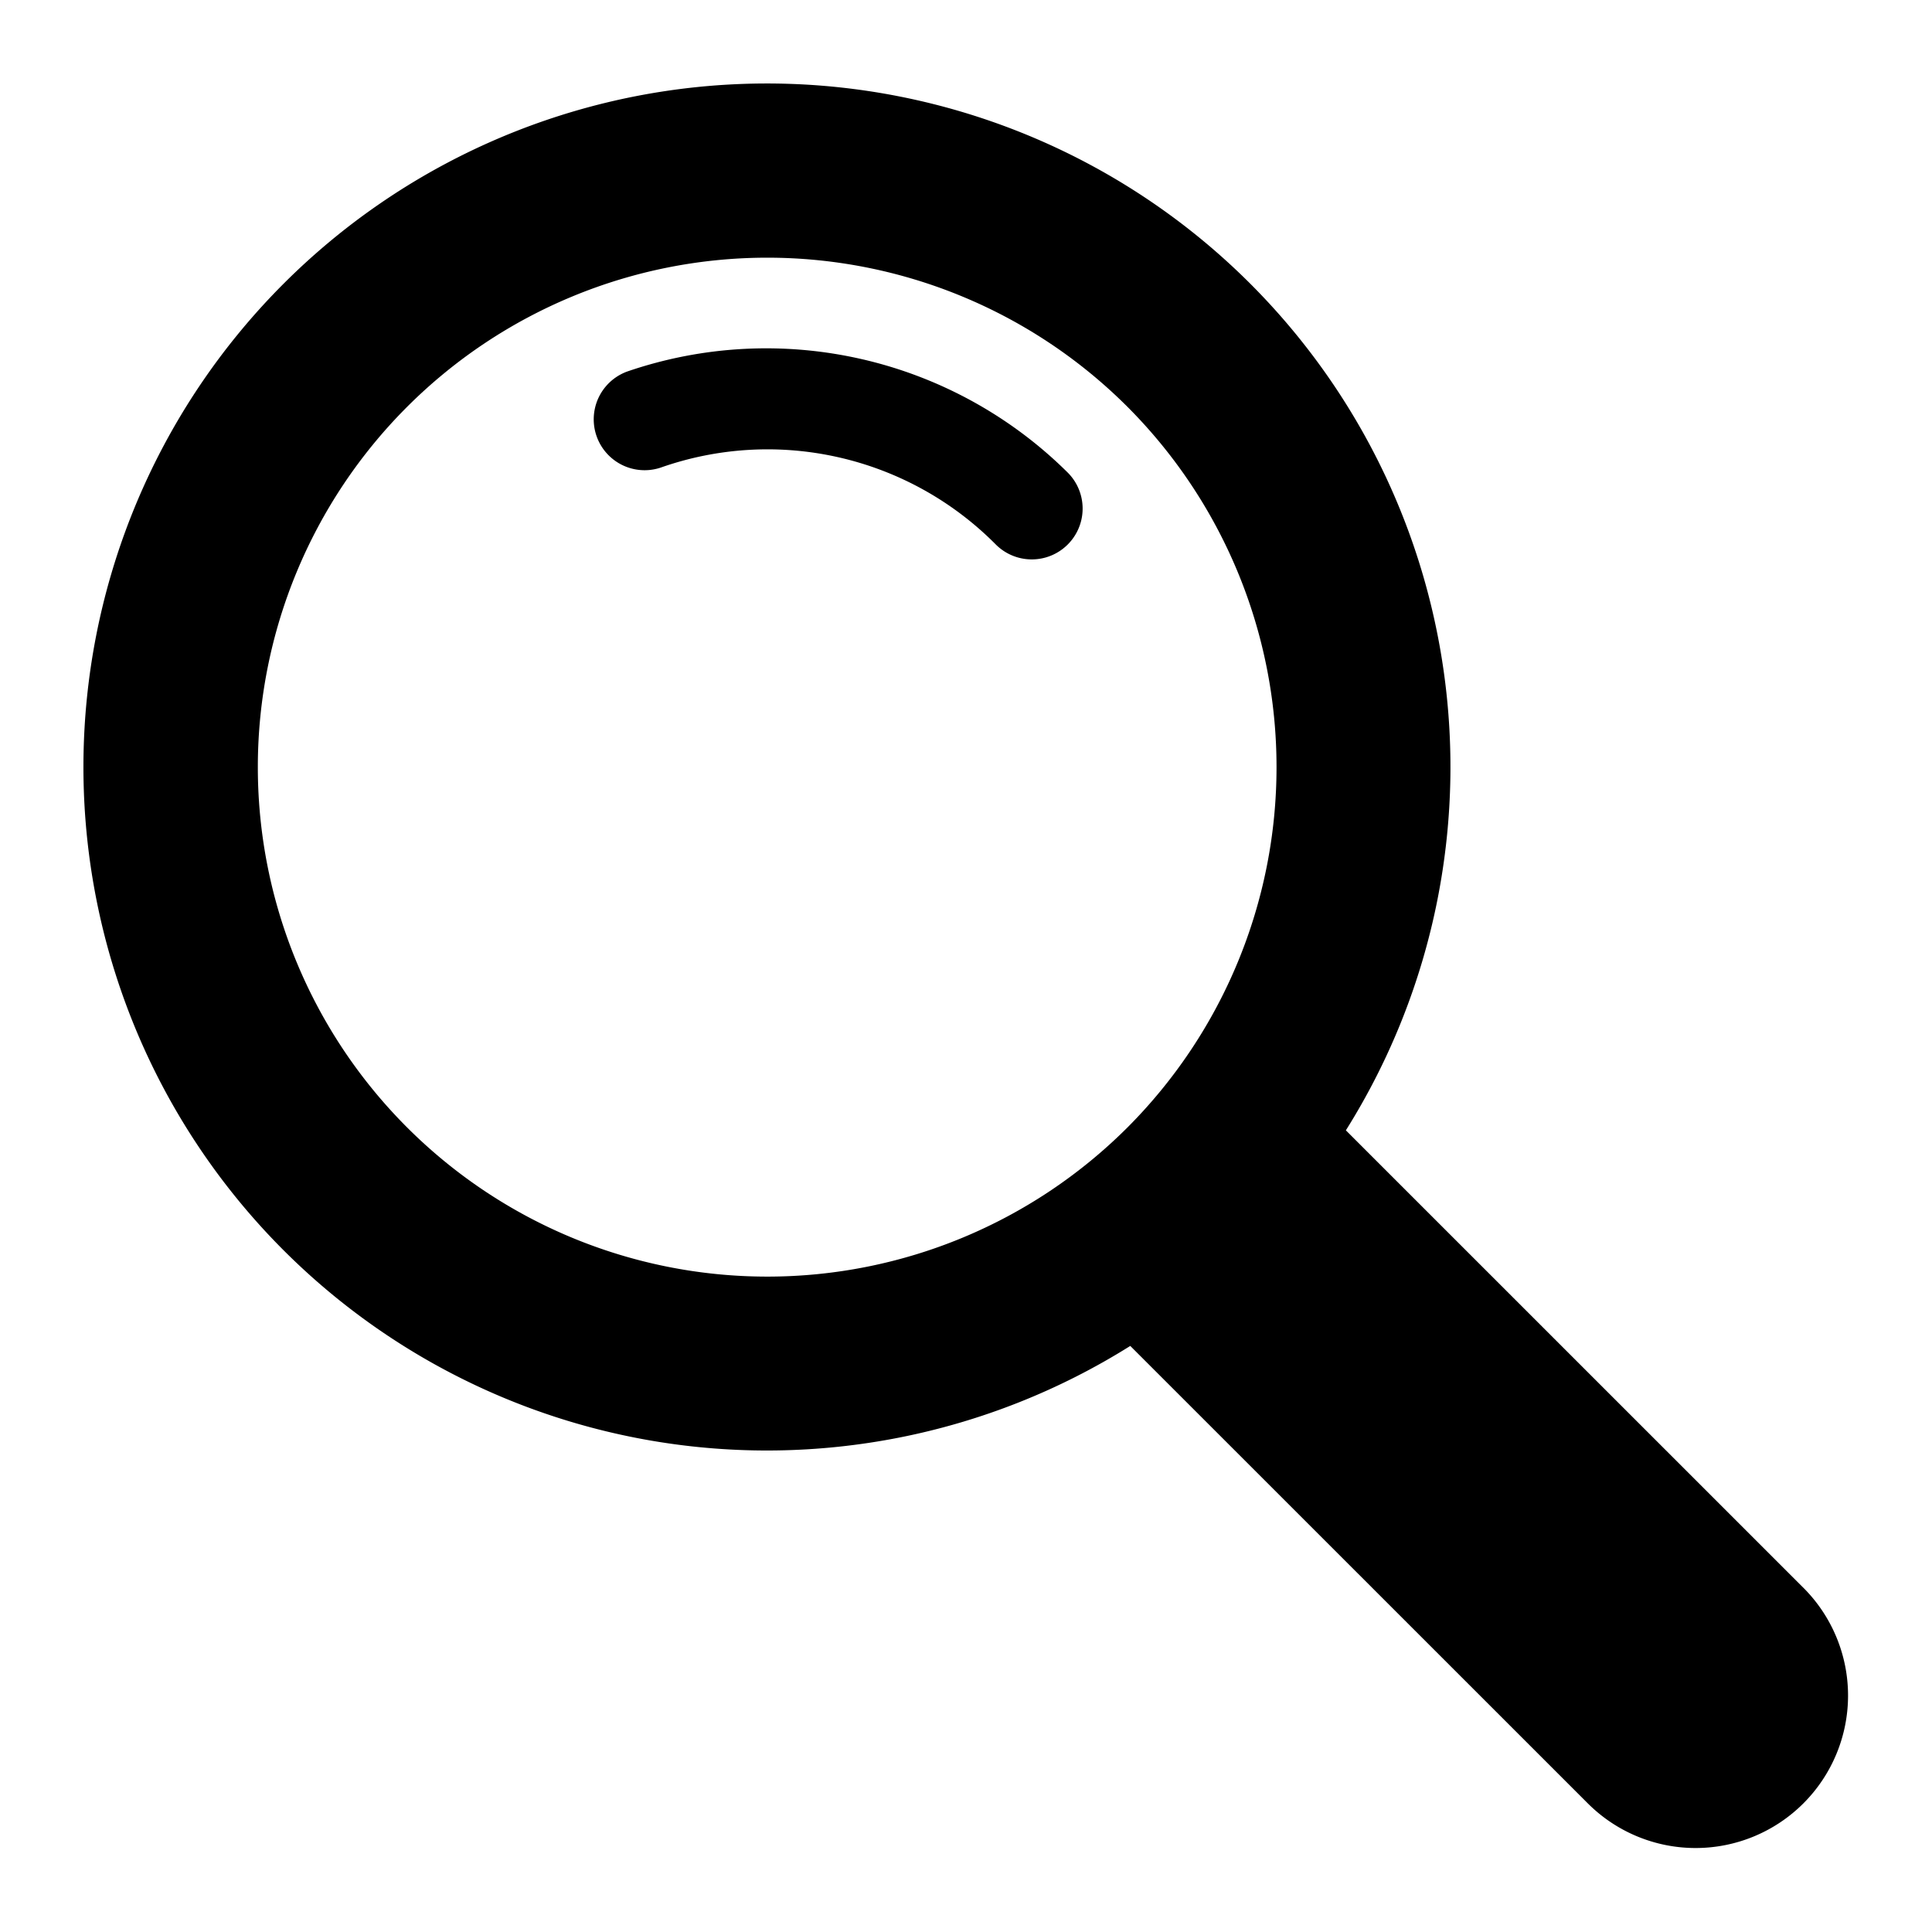
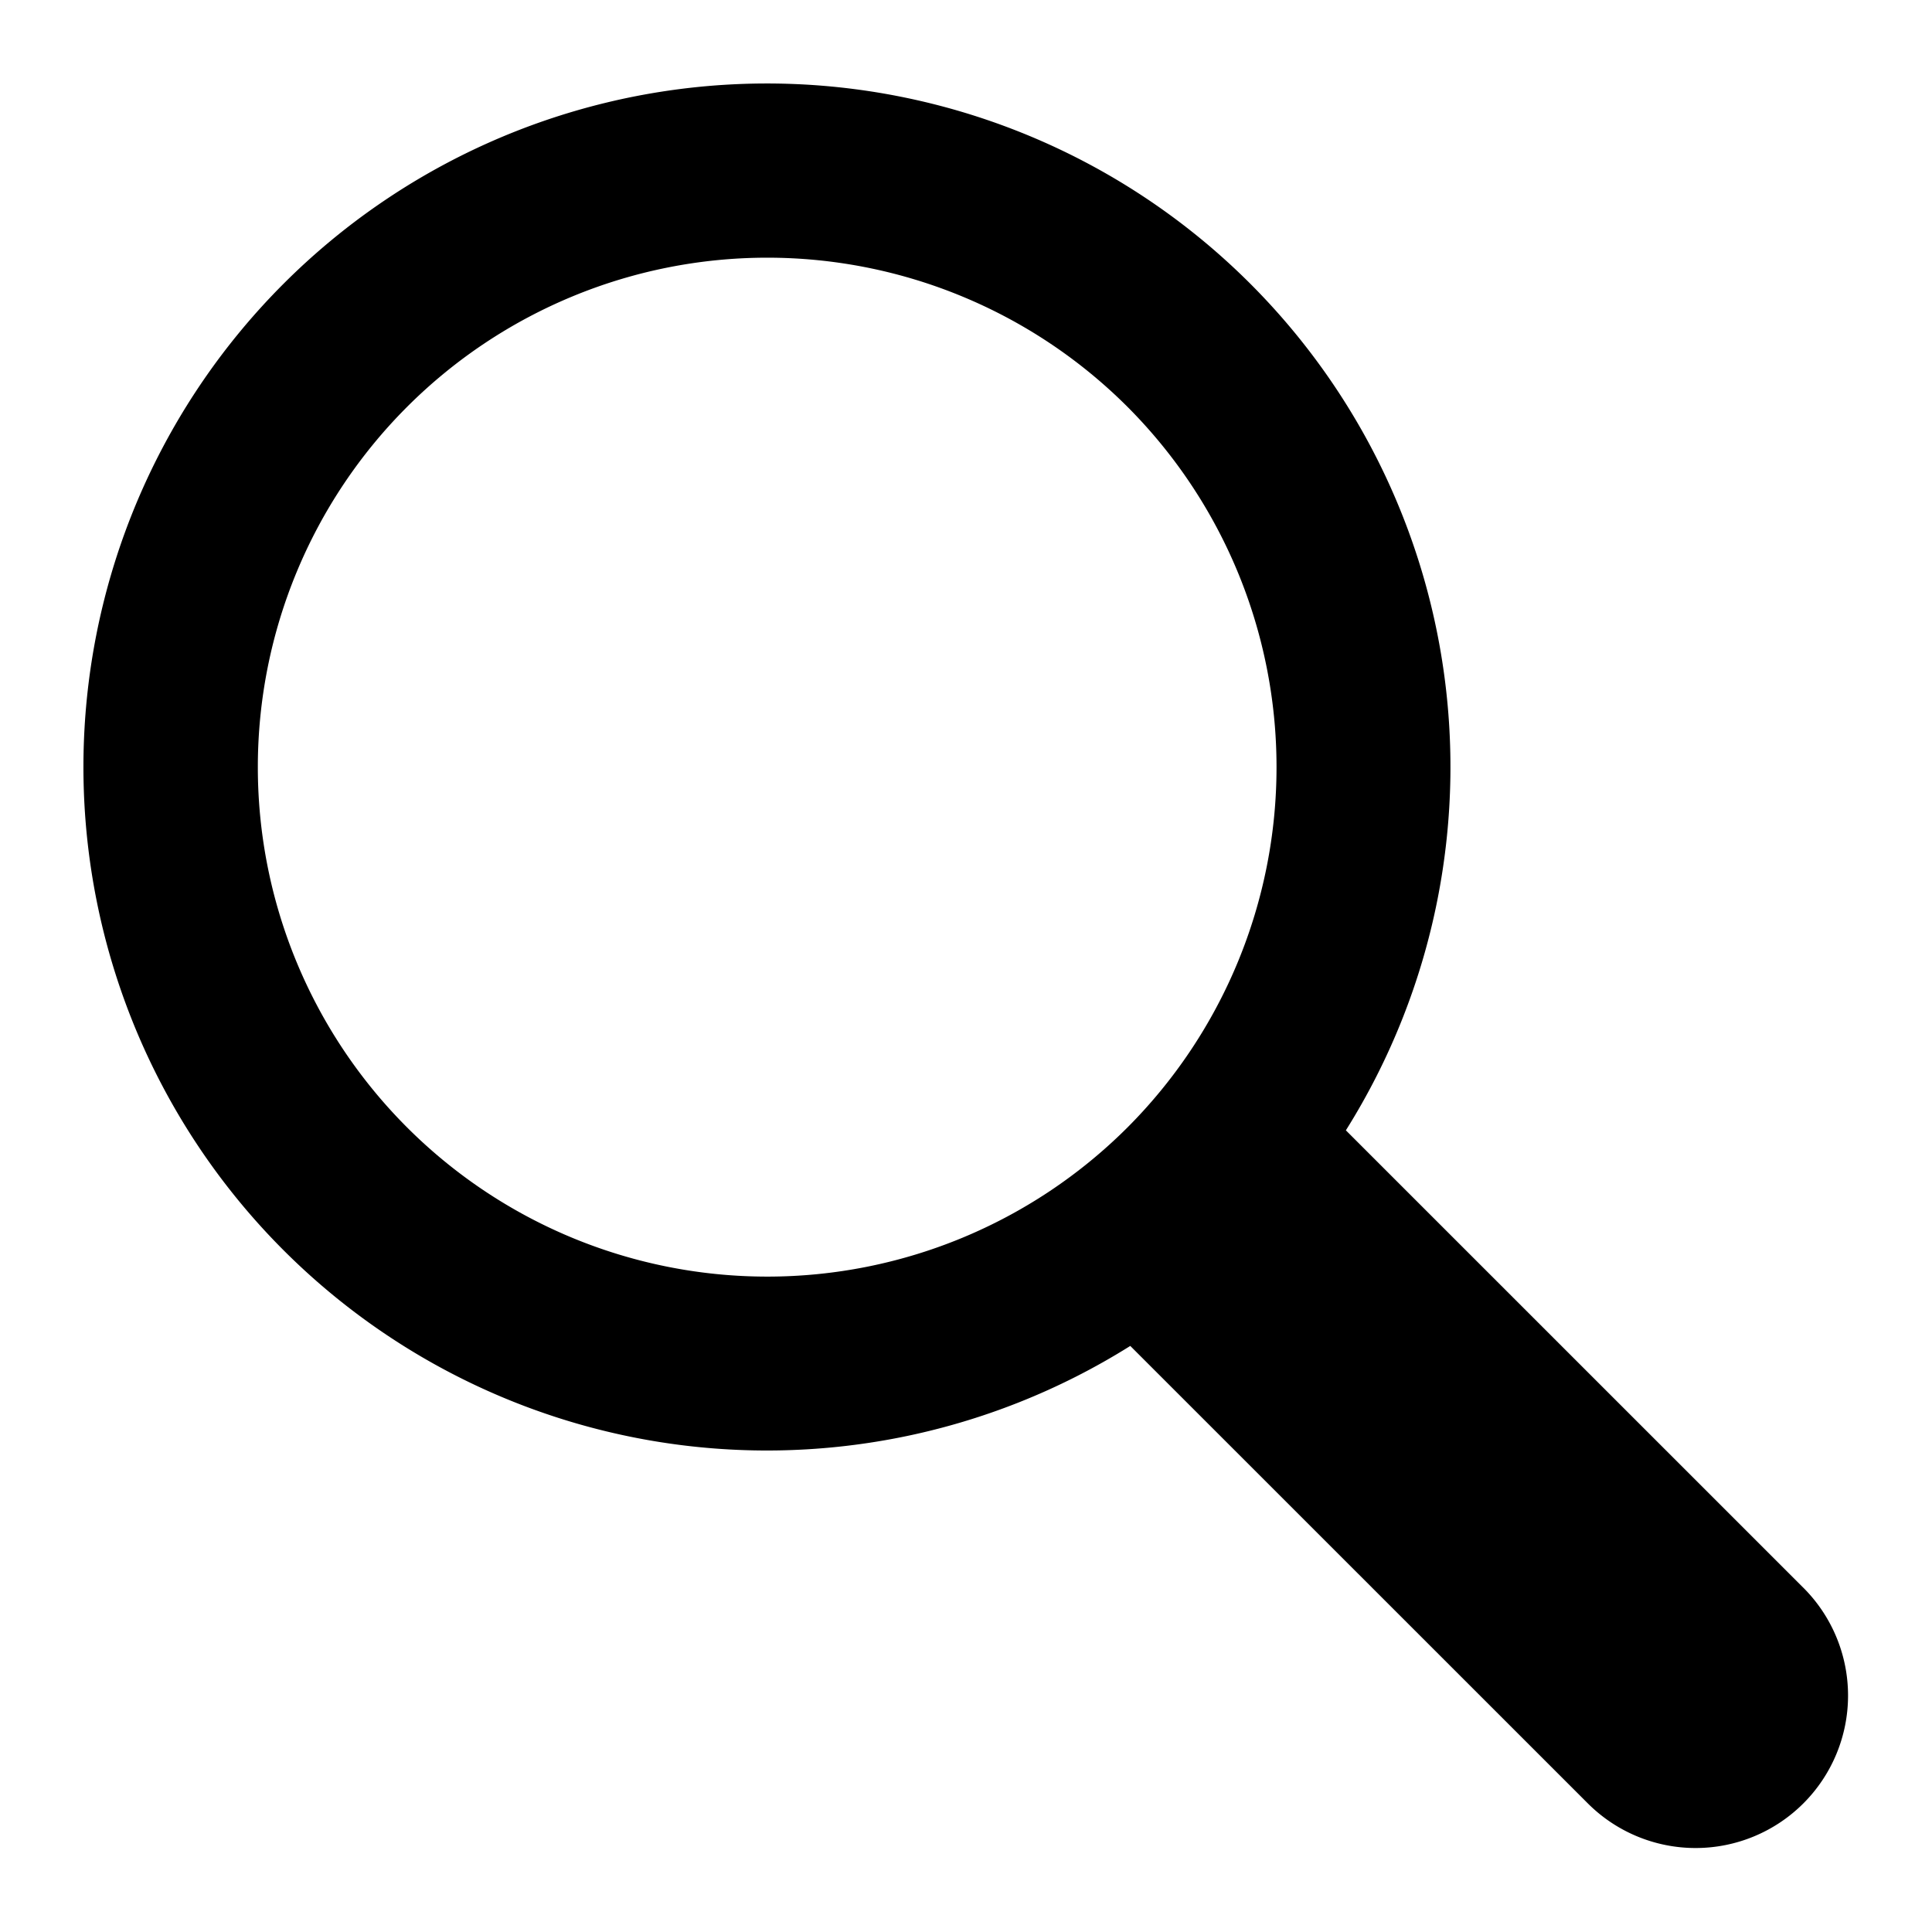
<svg xmlns="http://www.w3.org/2000/svg" width="69" height="69" viewBox="0 0 69 69">
  <g id="グループ_5037" data-name="グループ 5037" transform="translate(-1023 -682)">
-     <rect id="長方形_2681" data-name="長方形 2681" width="69" height="69" transform="translate(1023 682)" fill="none" />
    <g id="グループ_2688" data-name="グループ 2688" transform="translate(942.307 590.264)">
      <path id="パス_8445" data-name="パス 8445" d="M145.1,148.443,128.76,132.105a24.411,24.411,0,1,0-7.7,7.7L137.4,156.142a5.443,5.443,0,0,0,7.7-7.7ZM120.962,132a18.195,18.195,0,1,1,0-25.732A18.215,18.215,0,0,1,120.962,132Z" transform="translate(0 0)" />
-       <path id="パス_8446" data-name="パス 8446" d="M199.163,154.643a1.817,1.817,0,0,0,1.191,3.433,11.482,11.482,0,0,1,11.969,2.747,1.816,1.816,0,1,0,2.568-2.569A15.286,15.286,0,0,0,199.163,154.643Z" transform="translate(-96.065 -49.64)" />
    </g>
  </g>
</svg>